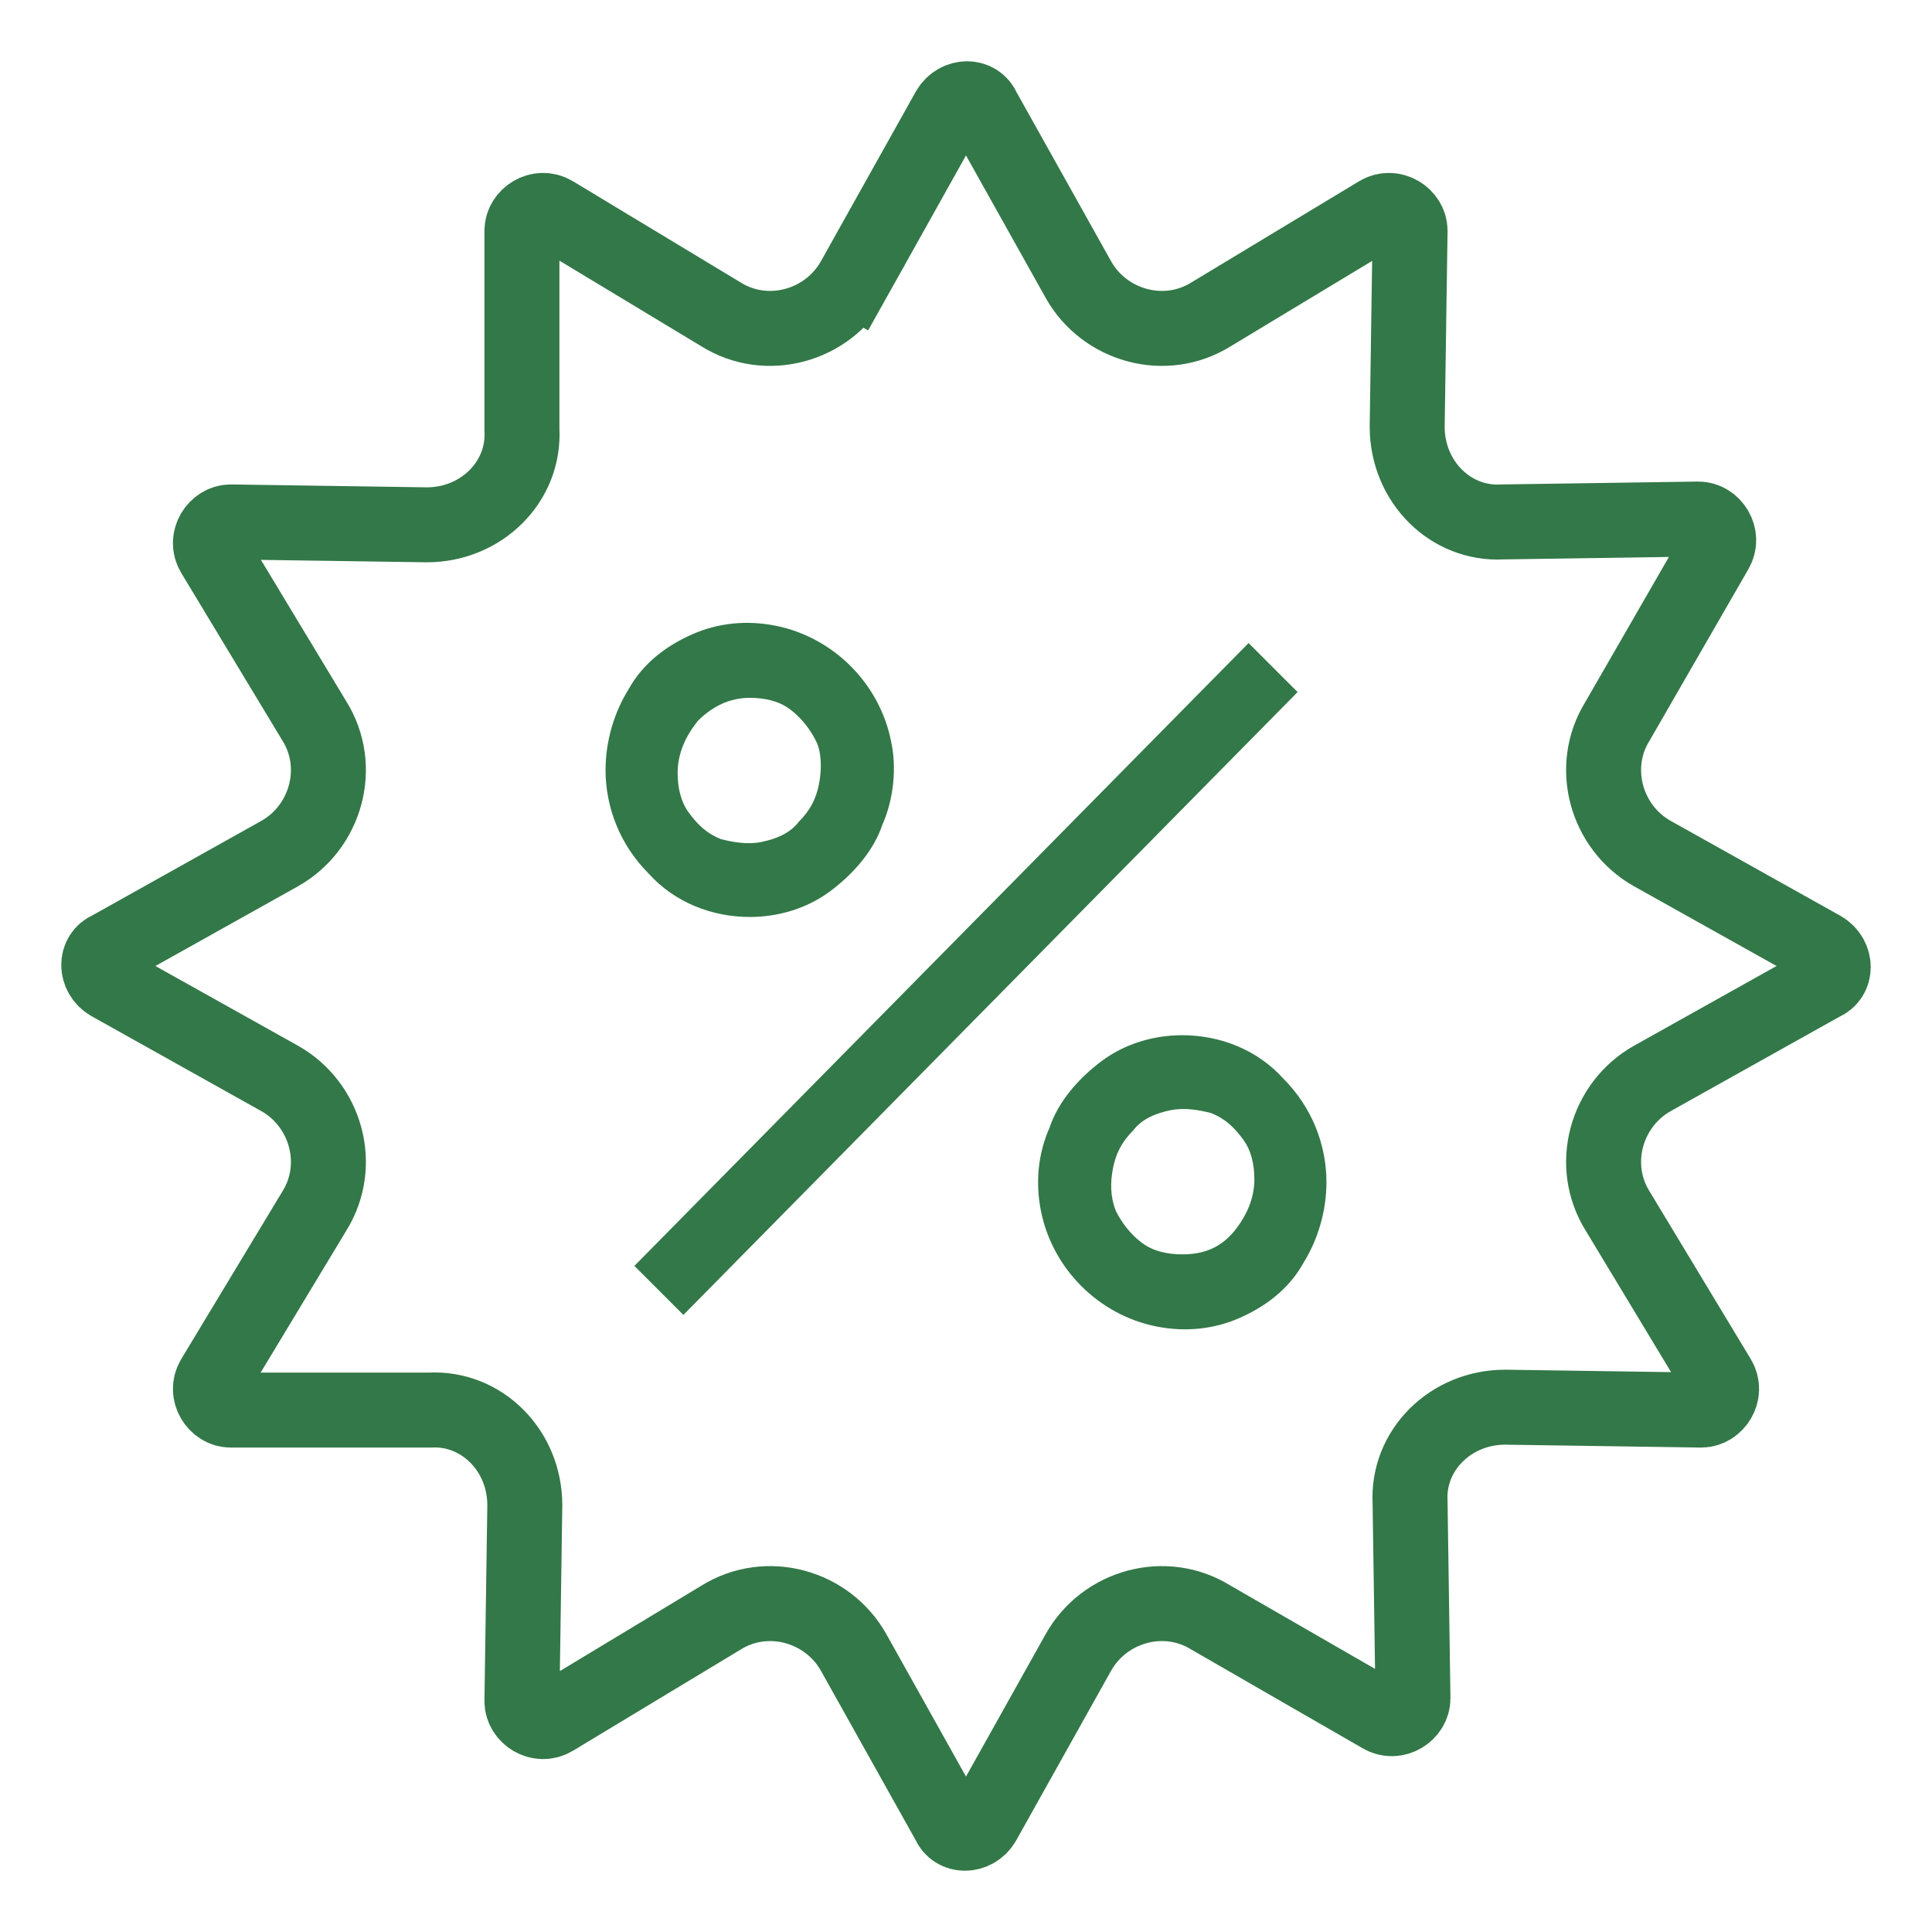
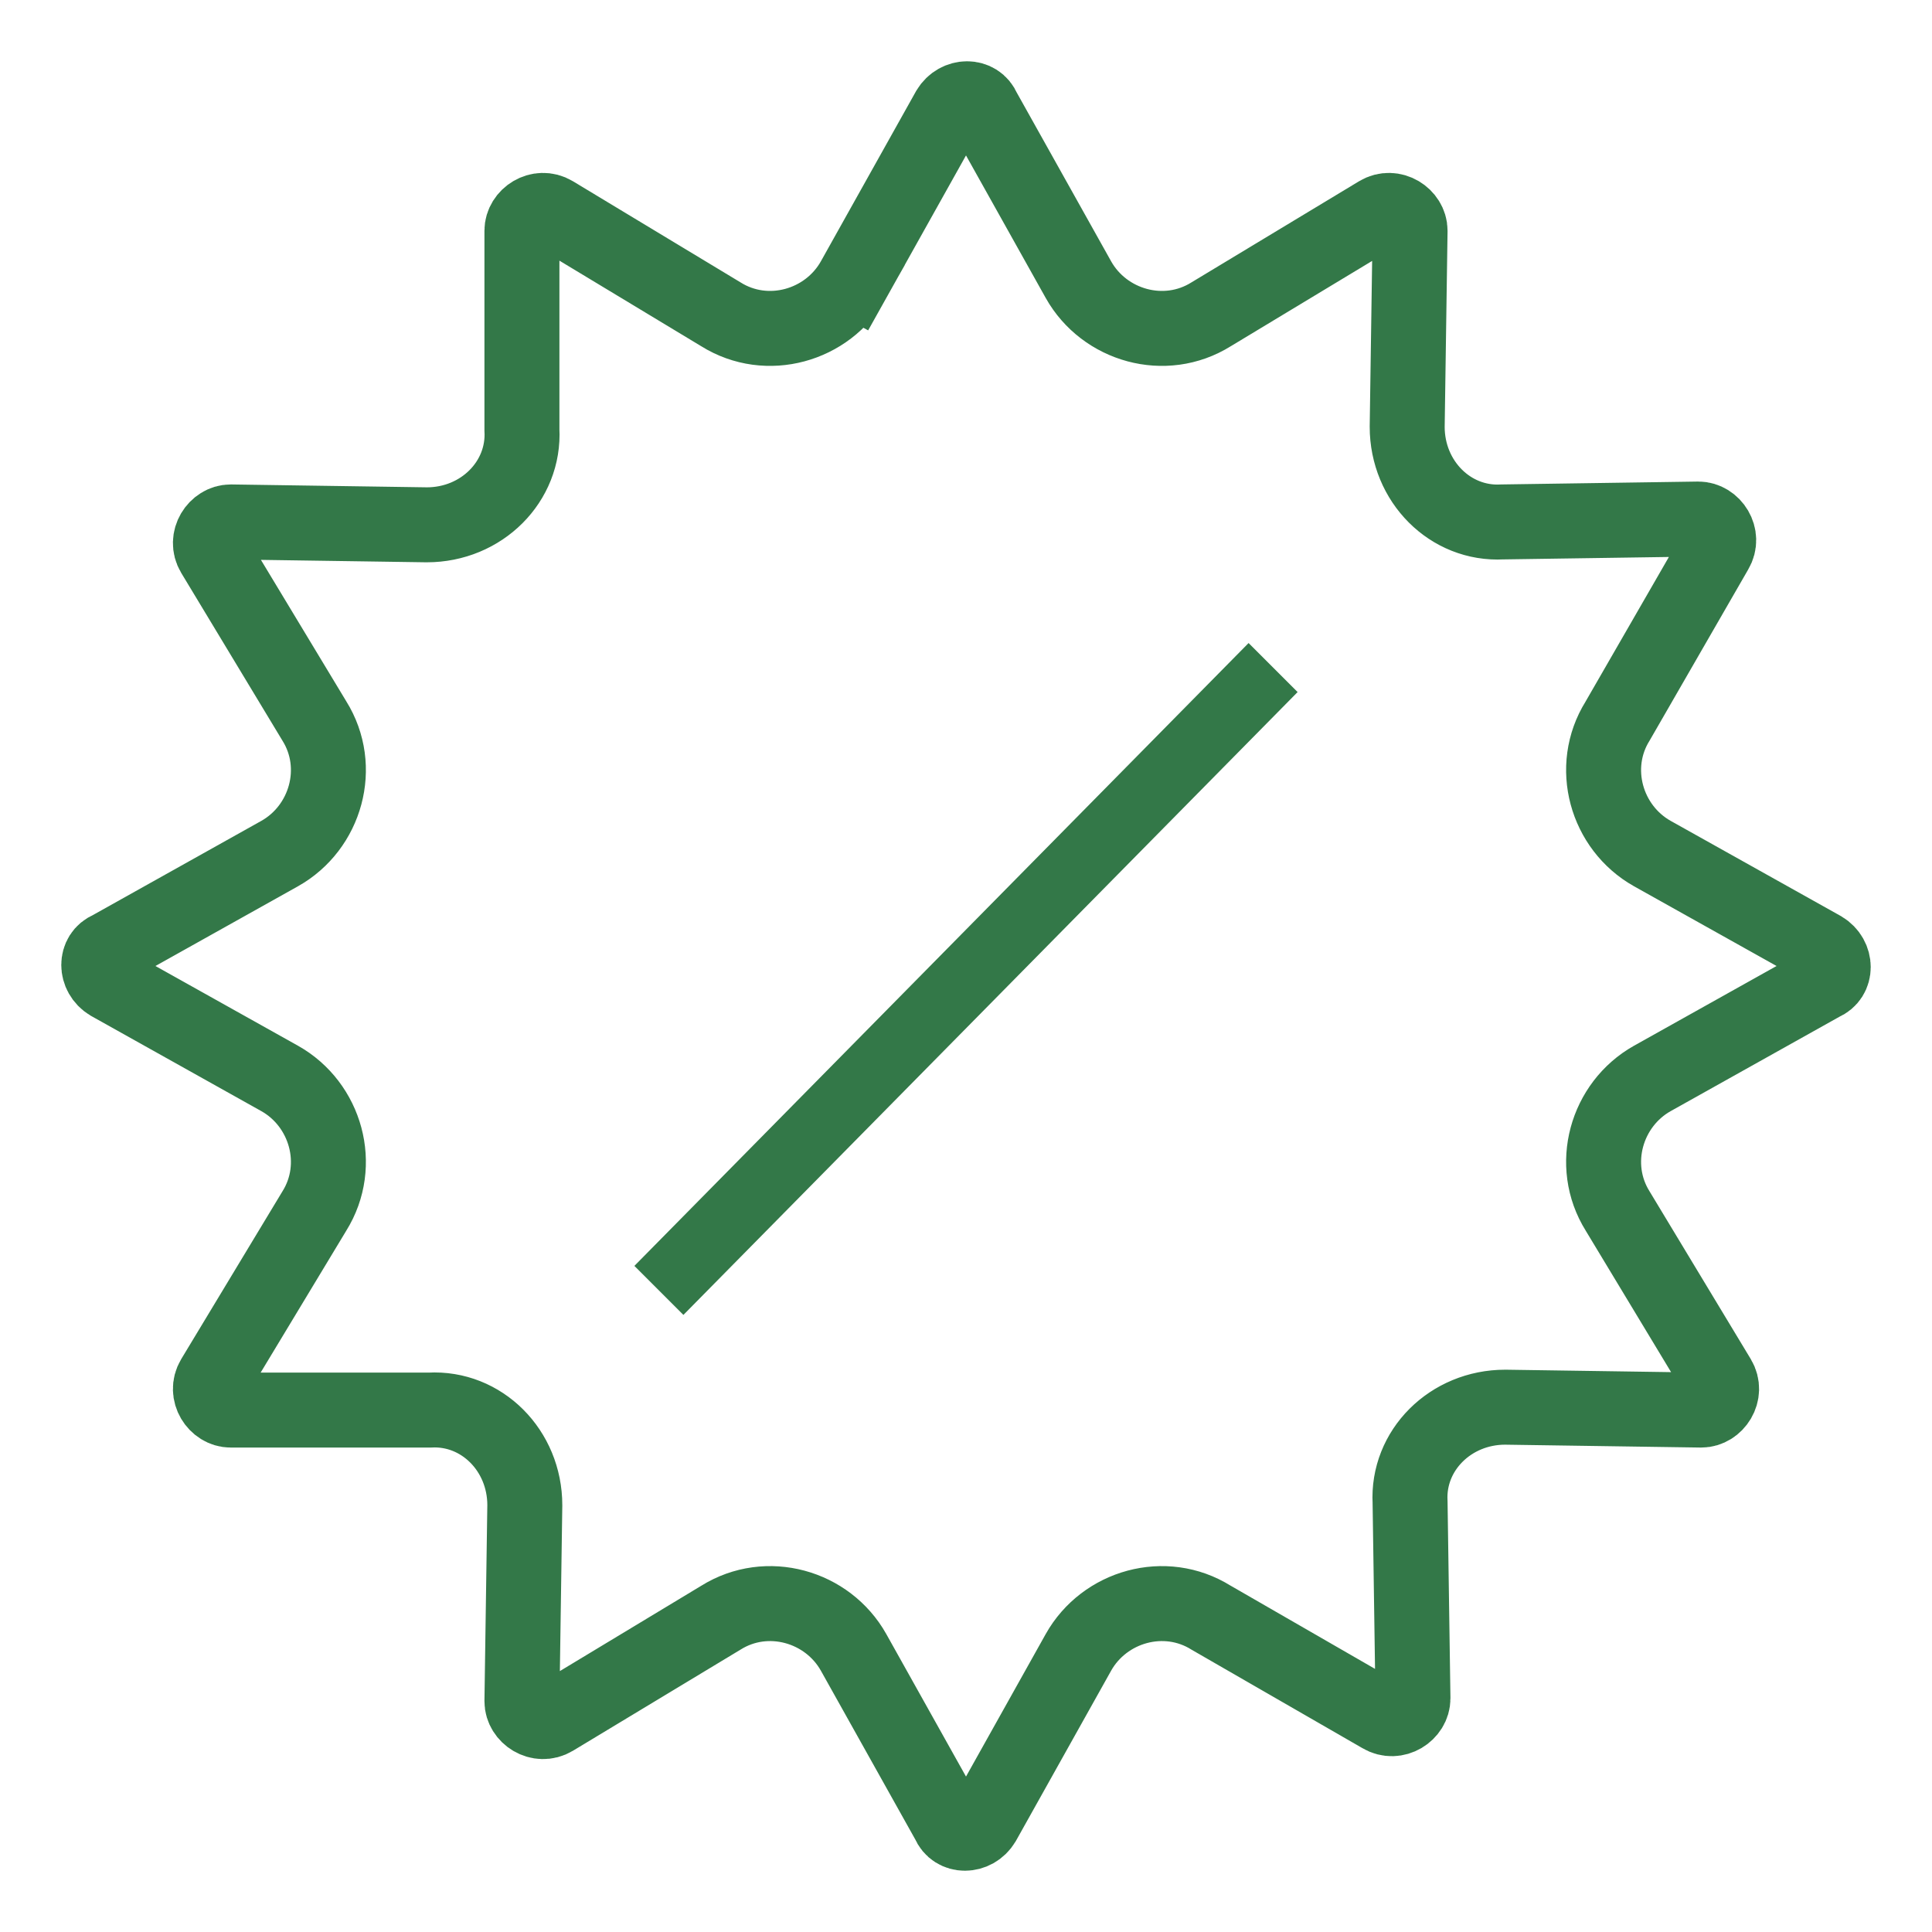
<svg xmlns="http://www.w3.org/2000/svg" version="1.1" id="Capa_1" x="0px" y="0px" viewBox="0 0 67 67" style="enable-background:new 0 0 67 67;" xml:space="preserve">
  <style type="text/css">
	.st0{fill:#337848;}
	.st1{fill:none;stroke:#337848;stroke-width:2.6;}
</style>
-   <path class="st0" d="M26,31.8c1,0,2-0.3,2.8-0.9c0.8-0.6,1.5-1.4,1.8-2.3c0.4-0.9,0.5-2,0.3-2.9c-0.2-1-0.7-1.9-1.4-2.6  c-0.7-0.7-1.6-1.2-2.6-1.4c-1-0.2-2-0.1-2.9,0.3c-0.9,0.4-1.7,1-2.2,1.9c-0.5,0.8-0.8,1.8-0.8,2.8c0,1.3,0.5,2.6,1.5,3.6  C23.4,31.3,24.7,31.8,26,31.8z M26,24.2c0.5,0,1,0.1,1.4,0.4c0.4,0.3,0.7,0.7,0.9,1.1s0.2,1,0.1,1.5c-0.1,0.5-0.3,0.9-0.7,1.3  c-0.3,0.4-0.8,0.6-1.3,0.7c-0.5,0.1-1,0-1.4-0.1c-0.5-0.2-0.8-0.5-1.1-0.9c-0.3-0.4-0.4-0.9-0.4-1.4c0-0.7,0.3-1.3,0.7-1.8  C24.7,24.5,25.3,24.2,26,24.2z" />
-   <path class="st0" d="M41,35.9c-1,0-2,0.3-2.8,0.9c-0.8,0.6-1.5,1.4-1.8,2.3C36,40,35.9,41,36.1,42c0.2,1,0.7,1.9,1.4,2.6  c0.7,0.7,1.6,1.2,2.6,1.4c1,0.2,2,0.1,2.9-0.3c0.9-0.4,1.7-1,2.2-1.9C45.7,43,46,42,46,41c0-1.3-0.5-2.6-1.5-3.6  C43.6,36.4,42.3,35.9,41,35.9z M41,43.5c-0.5,0-1-0.1-1.4-0.4c-0.4-0.3-0.7-0.7-0.9-1.1c-0.2-0.5-0.2-1-0.1-1.5  c0.1-0.5,0.3-0.9,0.7-1.3c0.3-0.4,0.8-0.6,1.3-0.7c0.5-0.1,1,0,1.4,0.1c0.5,0.2,0.8,0.5,1.1,0.9c0.3,0.4,0.4,0.9,0.4,1.4  c0,0.7-0.3,1.3-0.7,1.8C42.3,43.3,41.7,43.5,41,43.5z" />
  <path class="st0" d="M43.3,22.3L22,43.9l1.7,1.7L45,24L43.3,22.3z" />
  <path class="st1" d="M32.9,3.8c0.3-0.5,1-0.5,1.2,0l3.3,5.9c0.9,1.6,3,2.2,4.6,1.2l5.8-3.5c0.5-0.3,1.1,0.1,1.1,0.6l-0.1,6.8  c0,1.9,1.5,3.4,3.3,3.3l6.8-0.1c0.5,0,0.9,0.6,0.6,1.1L56.1,25c-1,1.6-0.4,3.7,1.2,4.6l5.9,3.3c0.5,0.3,0.5,1,0,1.2l-5.9,3.3  c-1.6,0.9-2.2,3-1.2,4.6l3.5,5.8c0.3,0.5-0.1,1.1-0.6,1.1l-6.8-0.1c-1.9,0-3.4,1.5-3.3,3.3l0.1,6.8c0,0.5-0.6,0.9-1.1,0.6L42,56.1  c-1.6-1-3.7-0.4-4.6,1.2l-3.3,5.9c-0.3,0.5-1,0.5-1.2,0l-3.3-5.9c-0.9-1.6-3-2.2-4.6-1.2l-5.8,3.5c-0.5,0.3-1.1-0.1-1.1-0.6l0.1-6.8  c0-1.9-1.5-3.4-3.3-3.3L8,48.9c-0.5,0-0.9-0.6-0.6-1.1l3.5-5.8c1-1.6,0.4-3.7-1.2-4.6l-5.9-3.3c-0.5-0.3-0.5-1,0-1.2l5.9-3.3  c1.6-0.9,2.2-3,1.2-4.6l-3.5-5.8c-0.3-0.5,0.1-1.1,0.6-1.1l6.8,0.1c1.9,0,3.4-1.5,3.3-3.3L18.1,8c0-0.5,0.6-0.9,1.1-0.6l5.8,3.5  c1.6,1,3.7,0.4,4.6-1.2l-1.1-0.6l1.1,0.6L32.9,3.8z" />
</svg>